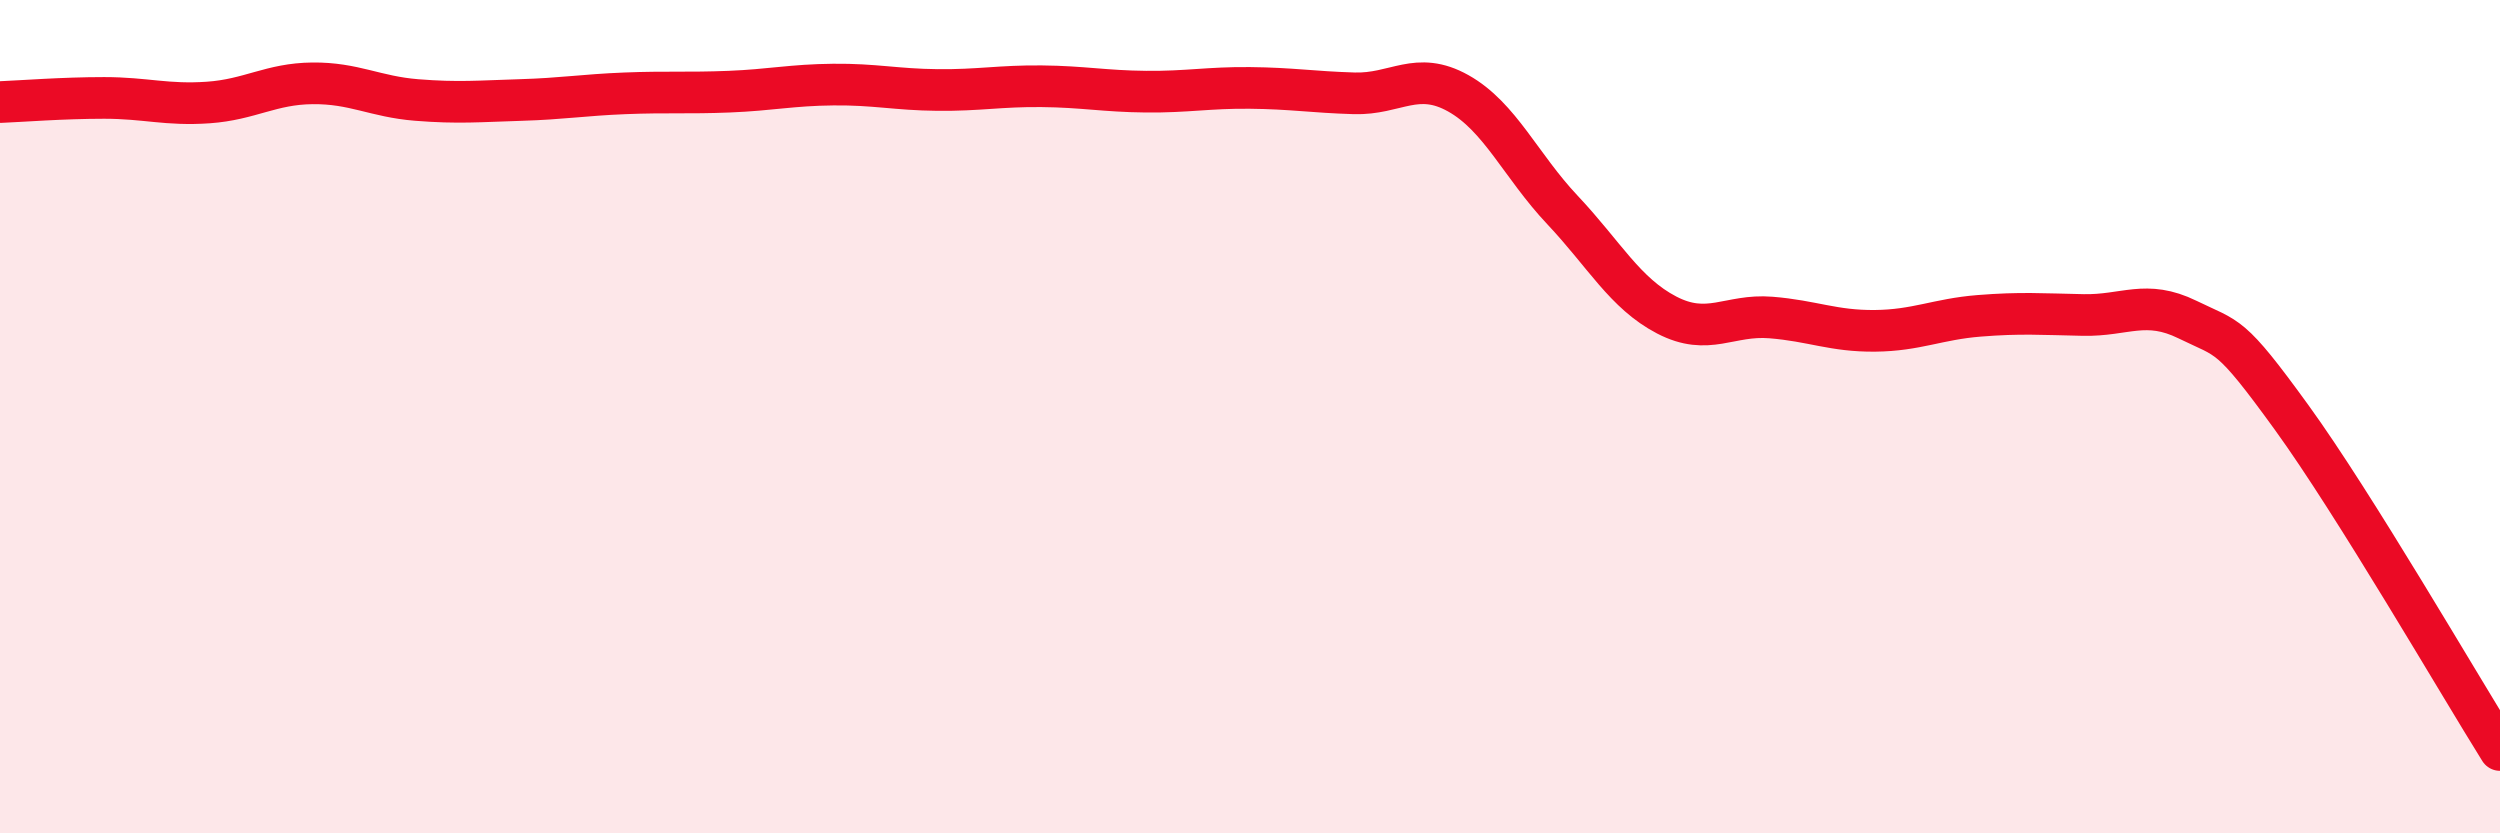
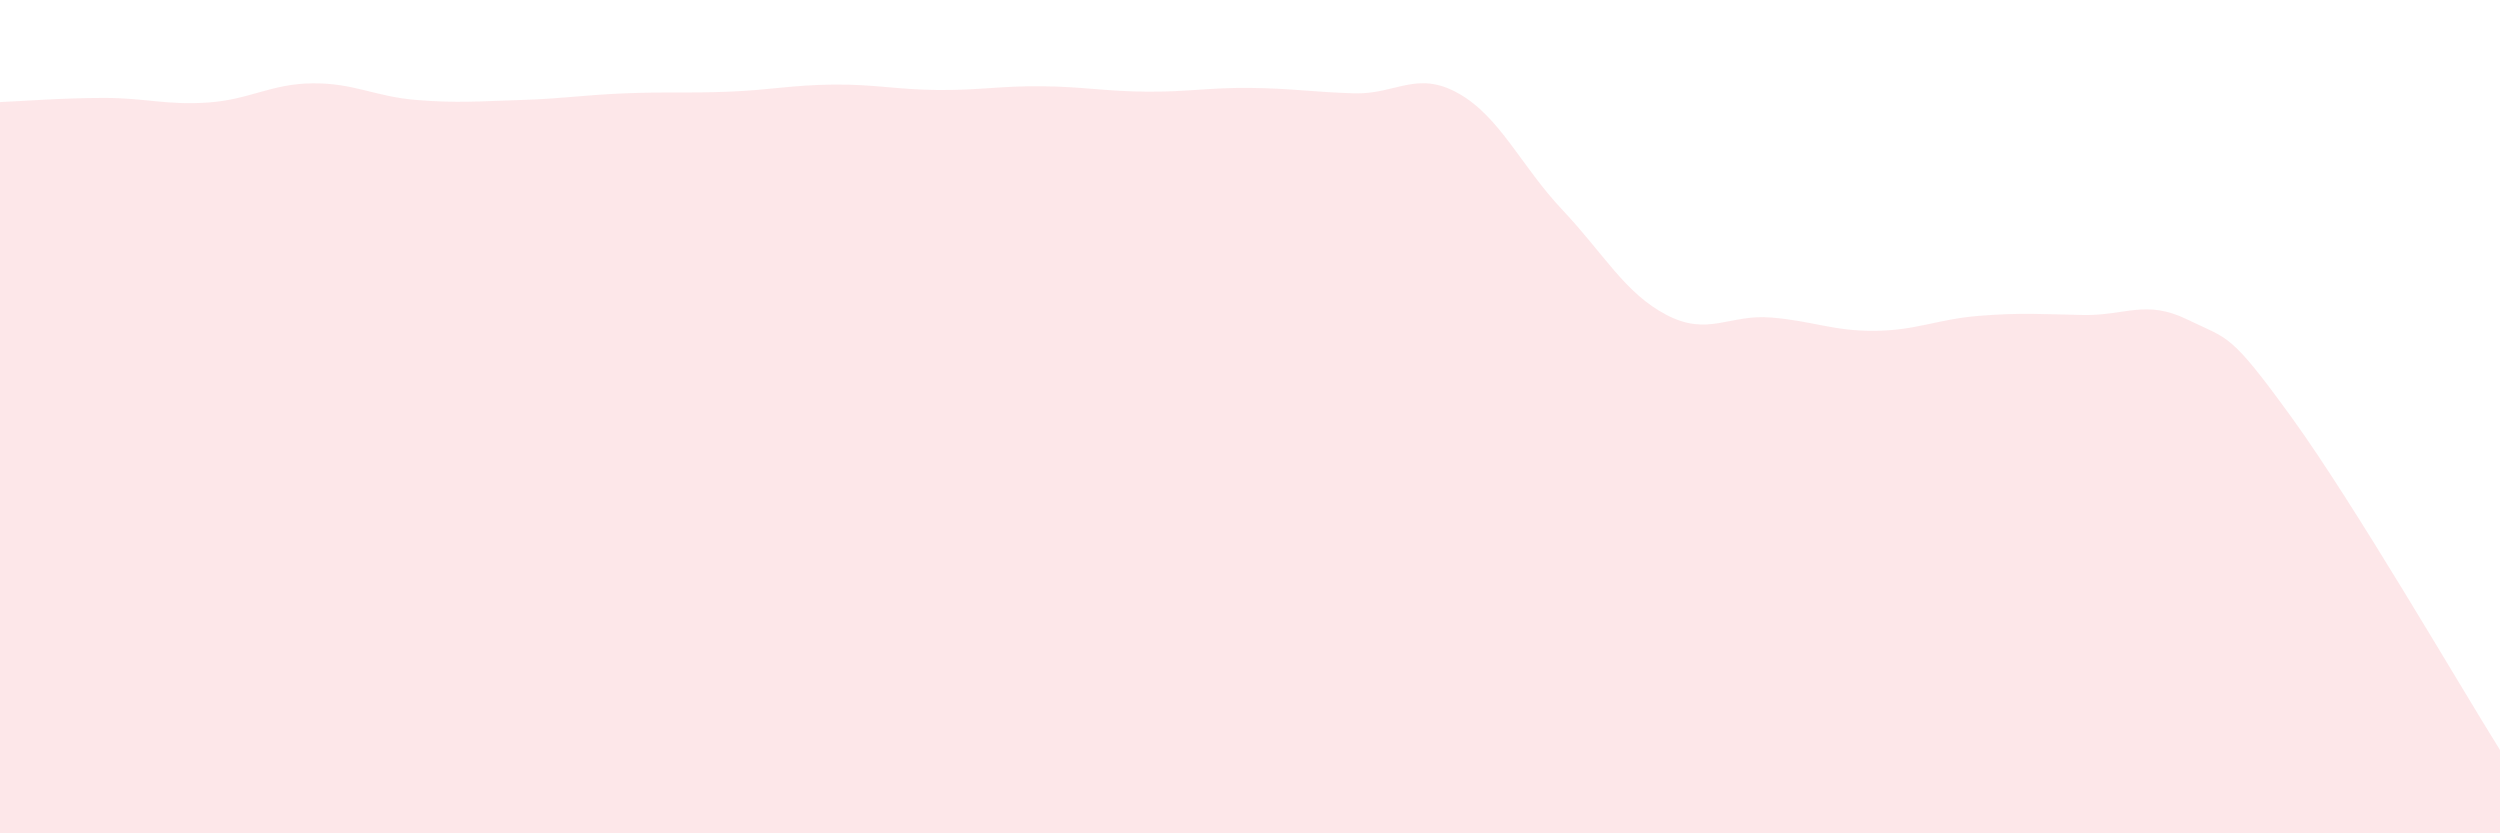
<svg xmlns="http://www.w3.org/2000/svg" width="60" height="20" viewBox="0 0 60 20">
  <path d="M 0,2.45 C 0.5,2.43 1.5,2.35 2.5,2.35 C 3.5,2.35 4,2.53 5,2.46 C 6,2.39 6.5,2.01 7.5,2 C 8.5,1.99 9,2.32 10,2.4 C 11,2.48 11.5,2.43 12.5,2.4 C 13.5,2.37 14,2.28 15,2.24 C 16,2.2 16.5,2.24 17.5,2.2 C 18.5,2.16 19,2.04 20,2.03 C 21,2.02 21.5,2.15 22.5,2.16 C 23.5,2.17 24,2.06 25,2.07 C 26,2.08 26.5,2.19 27.5,2.2 C 28.5,2.21 29,2.1 30,2.11 C 31,2.12 31.5,2.21 32.5,2.24 C 33.5,2.27 34,1.68 35,2.24 C 36,2.8 36.5,3.98 37.5,5.04 C 38.5,6.1 39,7.04 40,7.56 C 41,8.08 41.5,7.54 42.5,7.62 C 43.5,7.7 44,7.95 45,7.94 C 46,7.93 46.5,7.66 47.5,7.58 C 48.5,7.5 49,7.54 50,7.56 C 51,7.58 51.5,7.18 52.5,7.67 C 53.5,8.16 53.5,7.95 55,10.02 C 56.5,12.09 59,16.4 60,18L60 20L0 20Z" fill="#EB0A25" opacity="0.1" stroke-linecap="round" stroke-linejoin="round" />
-   <path d="M 0,2.45 C 0.5,2.43 1.5,2.35 2.5,2.35 C 3.5,2.35 4,2.53 5,2.46 C 6,2.39 6.5,2.01 7.5,2 C 8.5,1.99 9,2.32 10,2.4 C 11,2.48 11.5,2.43 12.5,2.4 C 13.5,2.37 14,2.28 15,2.24 C 16,2.2 16.5,2.24 17.5,2.2 C 18.5,2.16 19,2.04 20,2.03 C 21,2.02 21.5,2.15 22.5,2.16 C 23.5,2.17 24,2.06 25,2.07 C 26,2.08 26.5,2.19 27.5,2.2 C 28.5,2.21 29,2.1 30,2.11 C 31,2.12 31.5,2.21 32.5,2.24 C 33.5,2.27 34,1.68 35,2.24 C 36,2.8 36.5,3.98 37.5,5.04 C 38.5,6.1 39,7.04 40,7.56 C 41,8.08 41.5,7.54 42.5,7.62 C 43.5,7.7 44,7.95 45,7.94 C 46,7.93 46.5,7.66 47.5,7.58 C 48.5,7.5 49,7.54 50,7.56 C 51,7.58 51.5,7.18 52.5,7.67 C 53.5,8.16 53.5,7.95 55,10.02 C 56.5,12.09 59,16.4 60,18" stroke="#EB0A25" stroke-width="1" fill="none" stroke-linecap="round" stroke-linejoin="round" />
</svg>